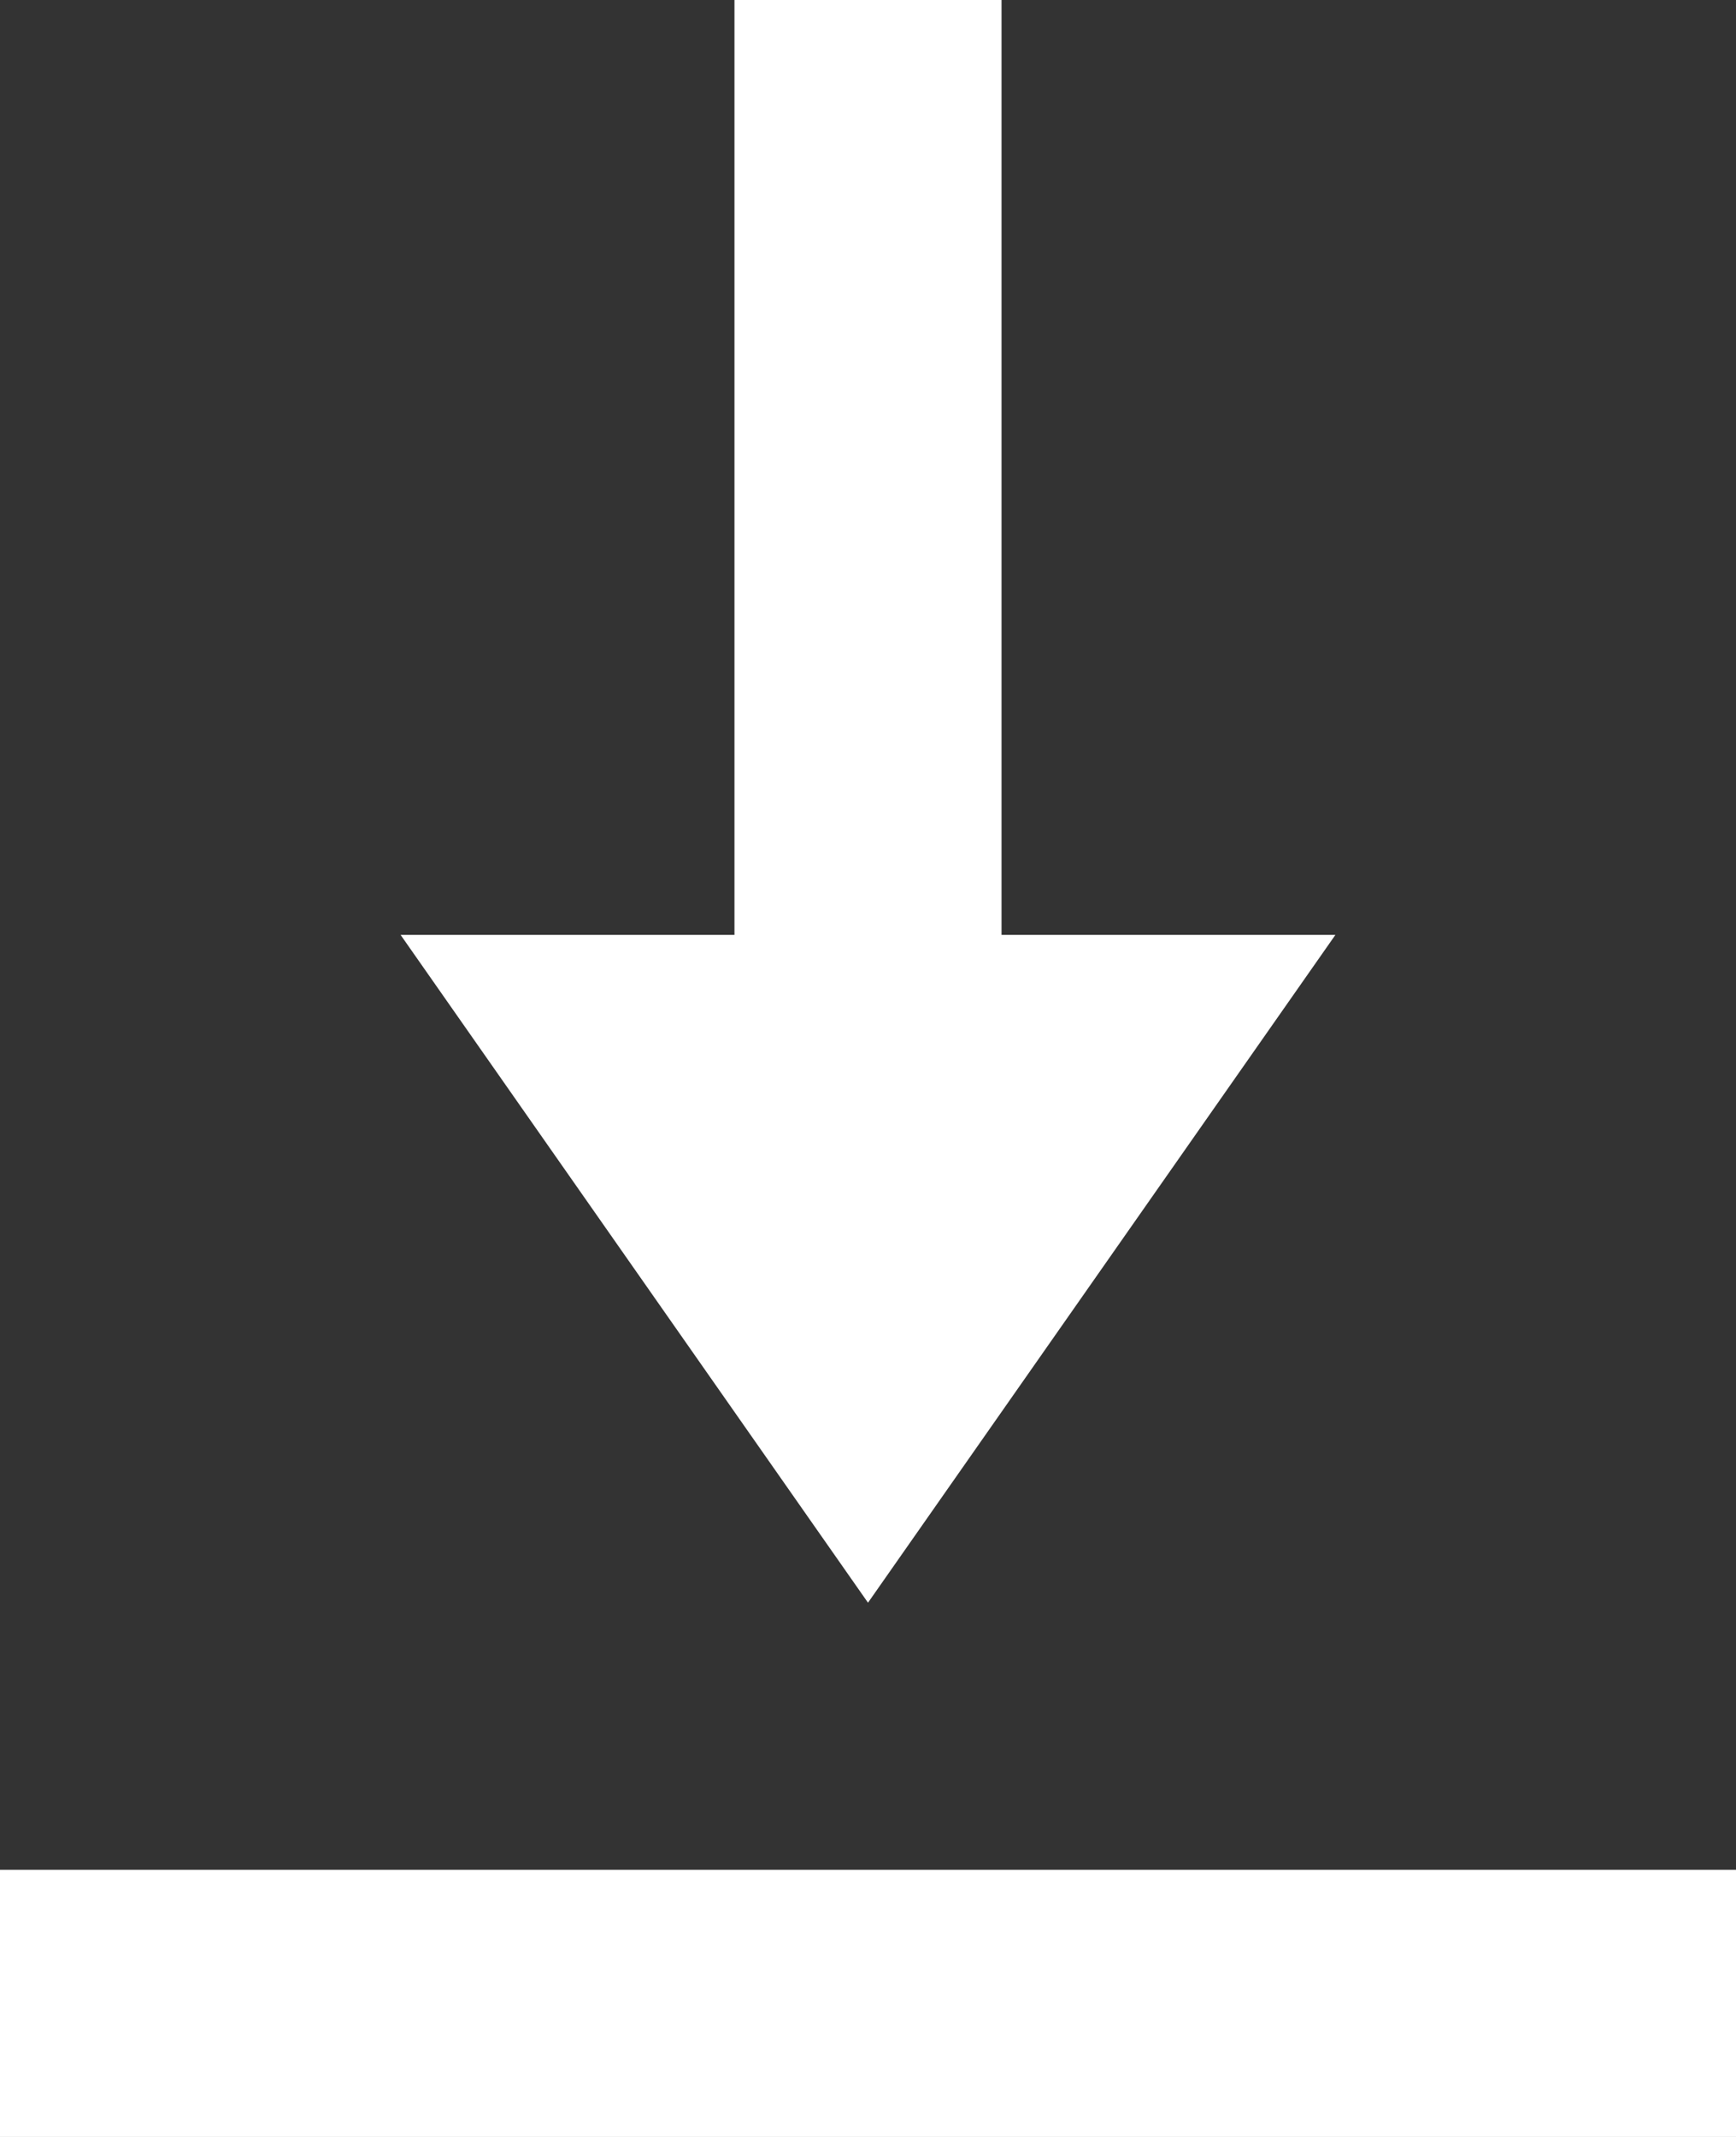
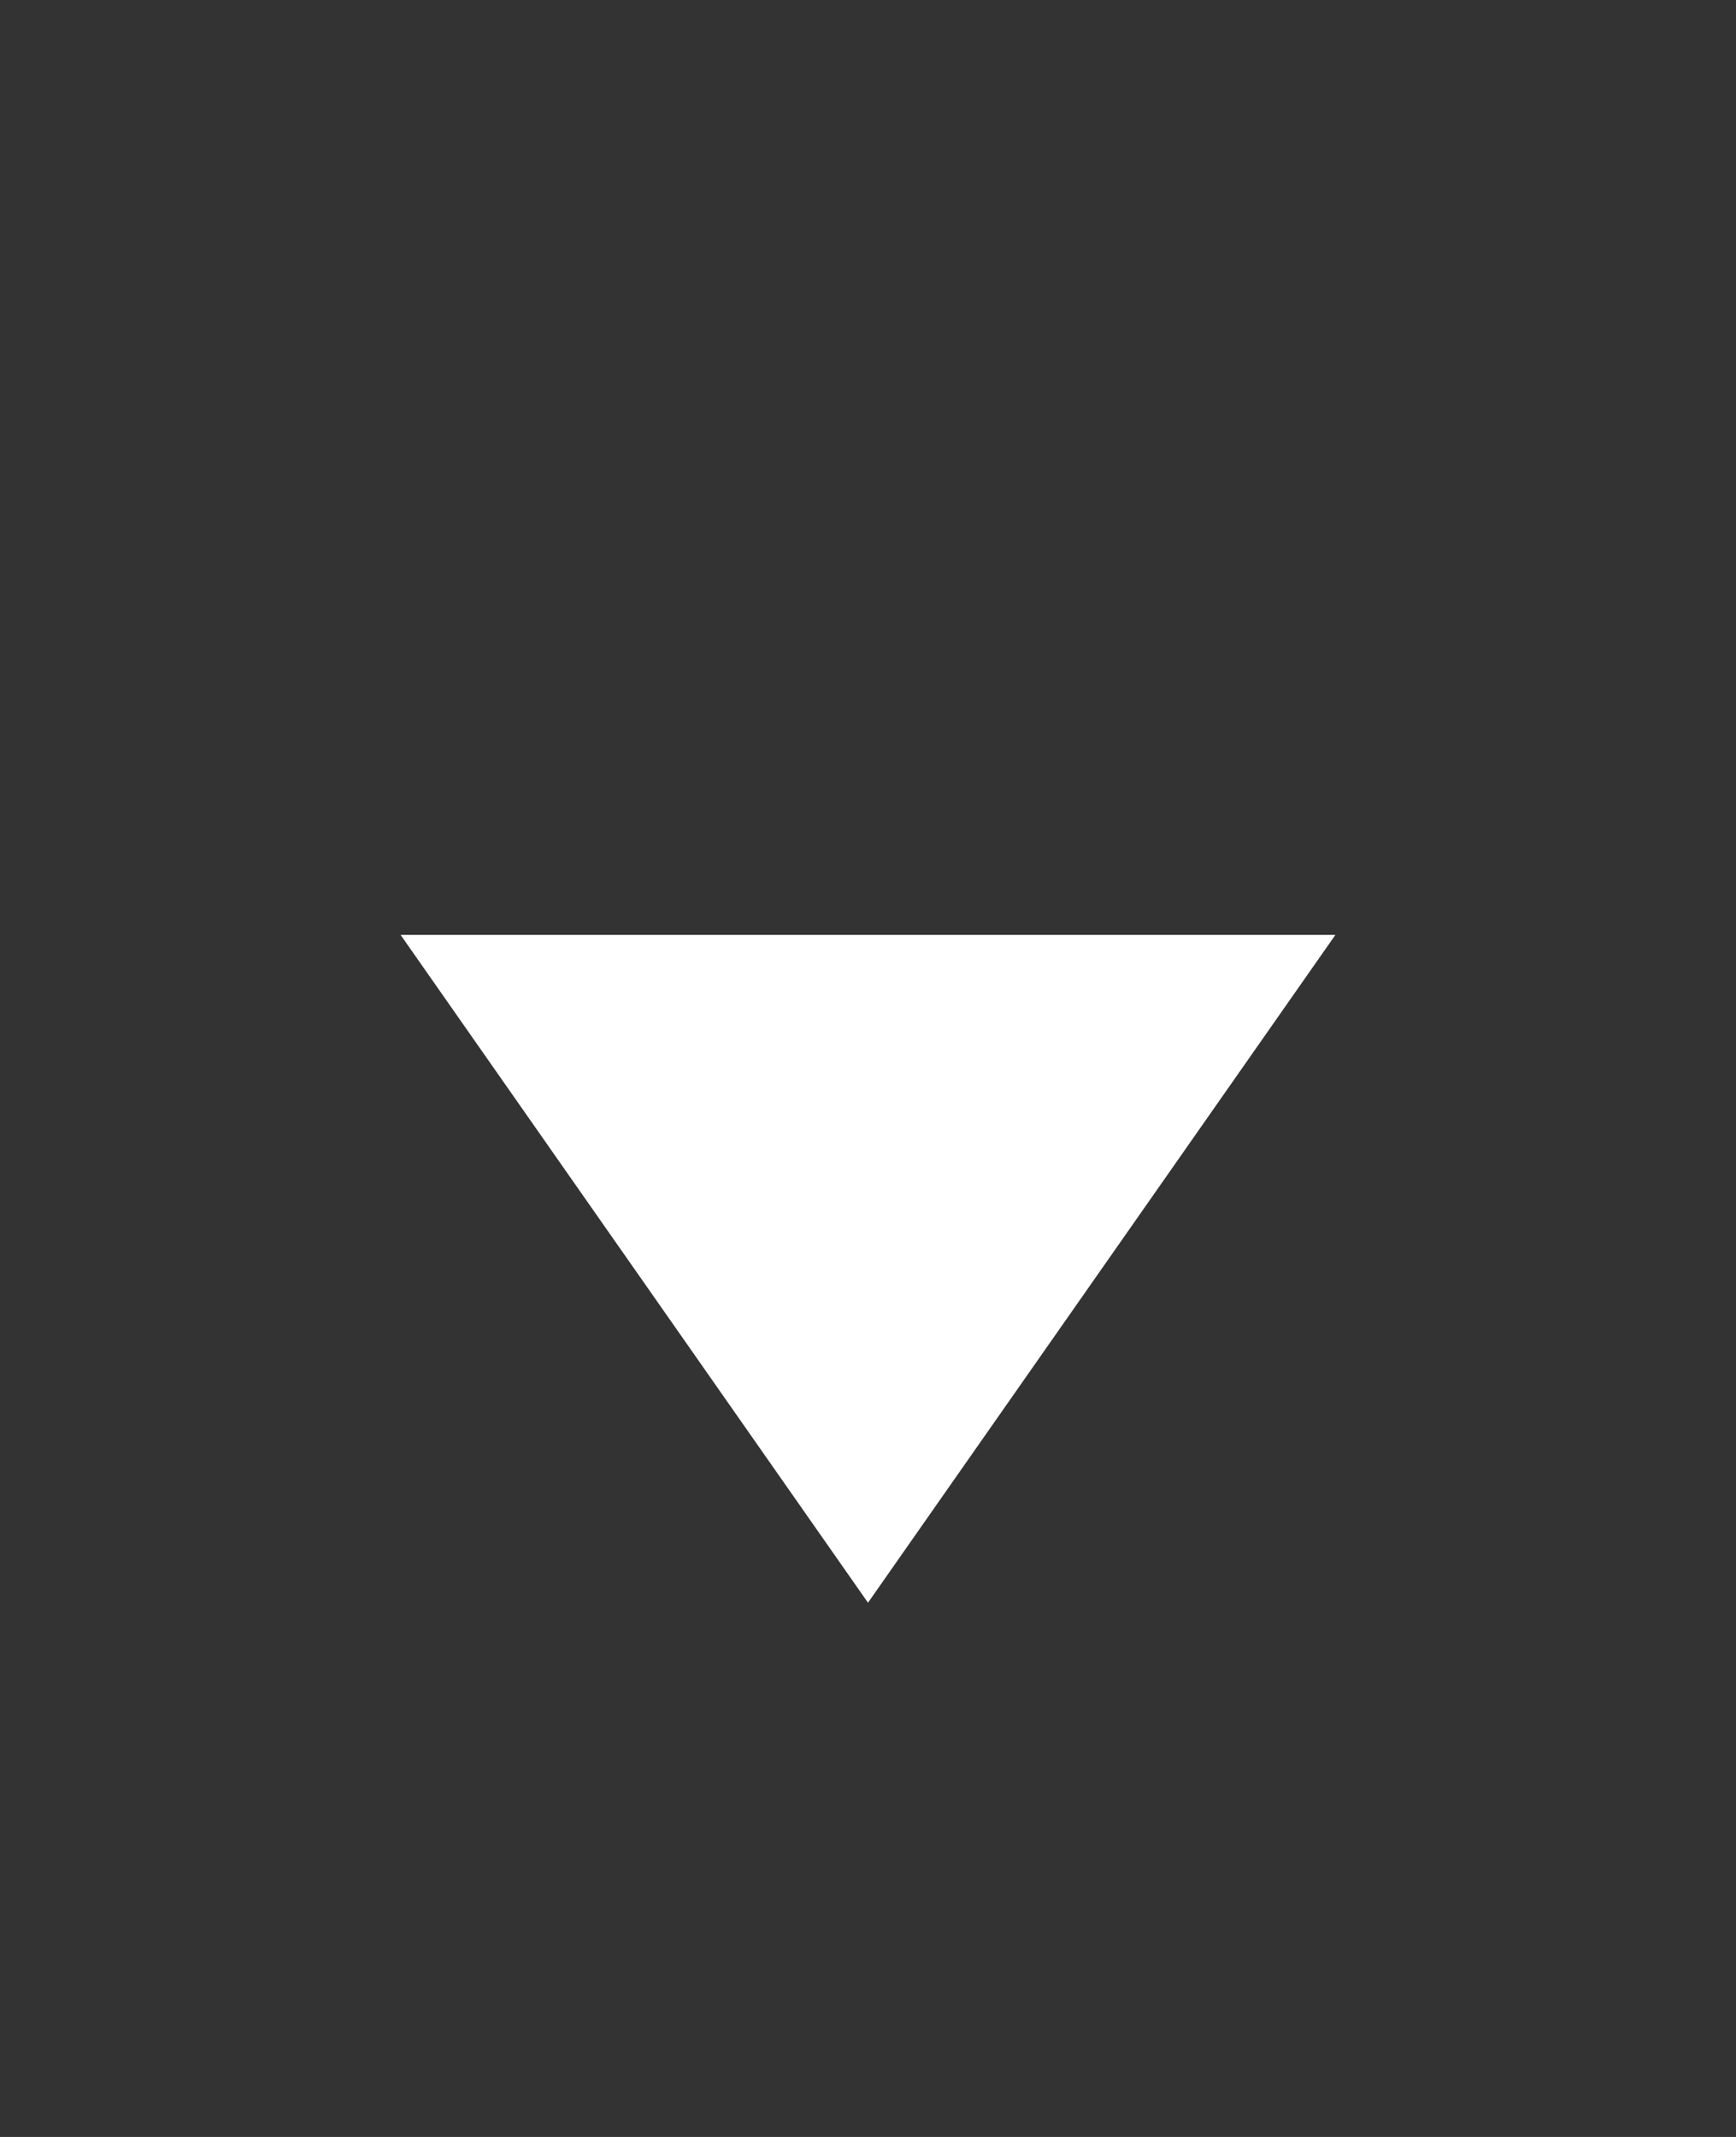
<svg xmlns="http://www.w3.org/2000/svg" width="13" height="16" fill="none">
  <rect width="100%" height="100%" fill="#333333" stroke="none" />
-   <path d="M6.5 1v5.51M12 15H1" stroke="#fff" stroke-width="2" stroke-linecap="square" />
  <path fill-rule="evenodd" clip-rule="evenodd" d="M6.5 12L3 7h7l-3.5 5z" fill="#fff" />
</svg>